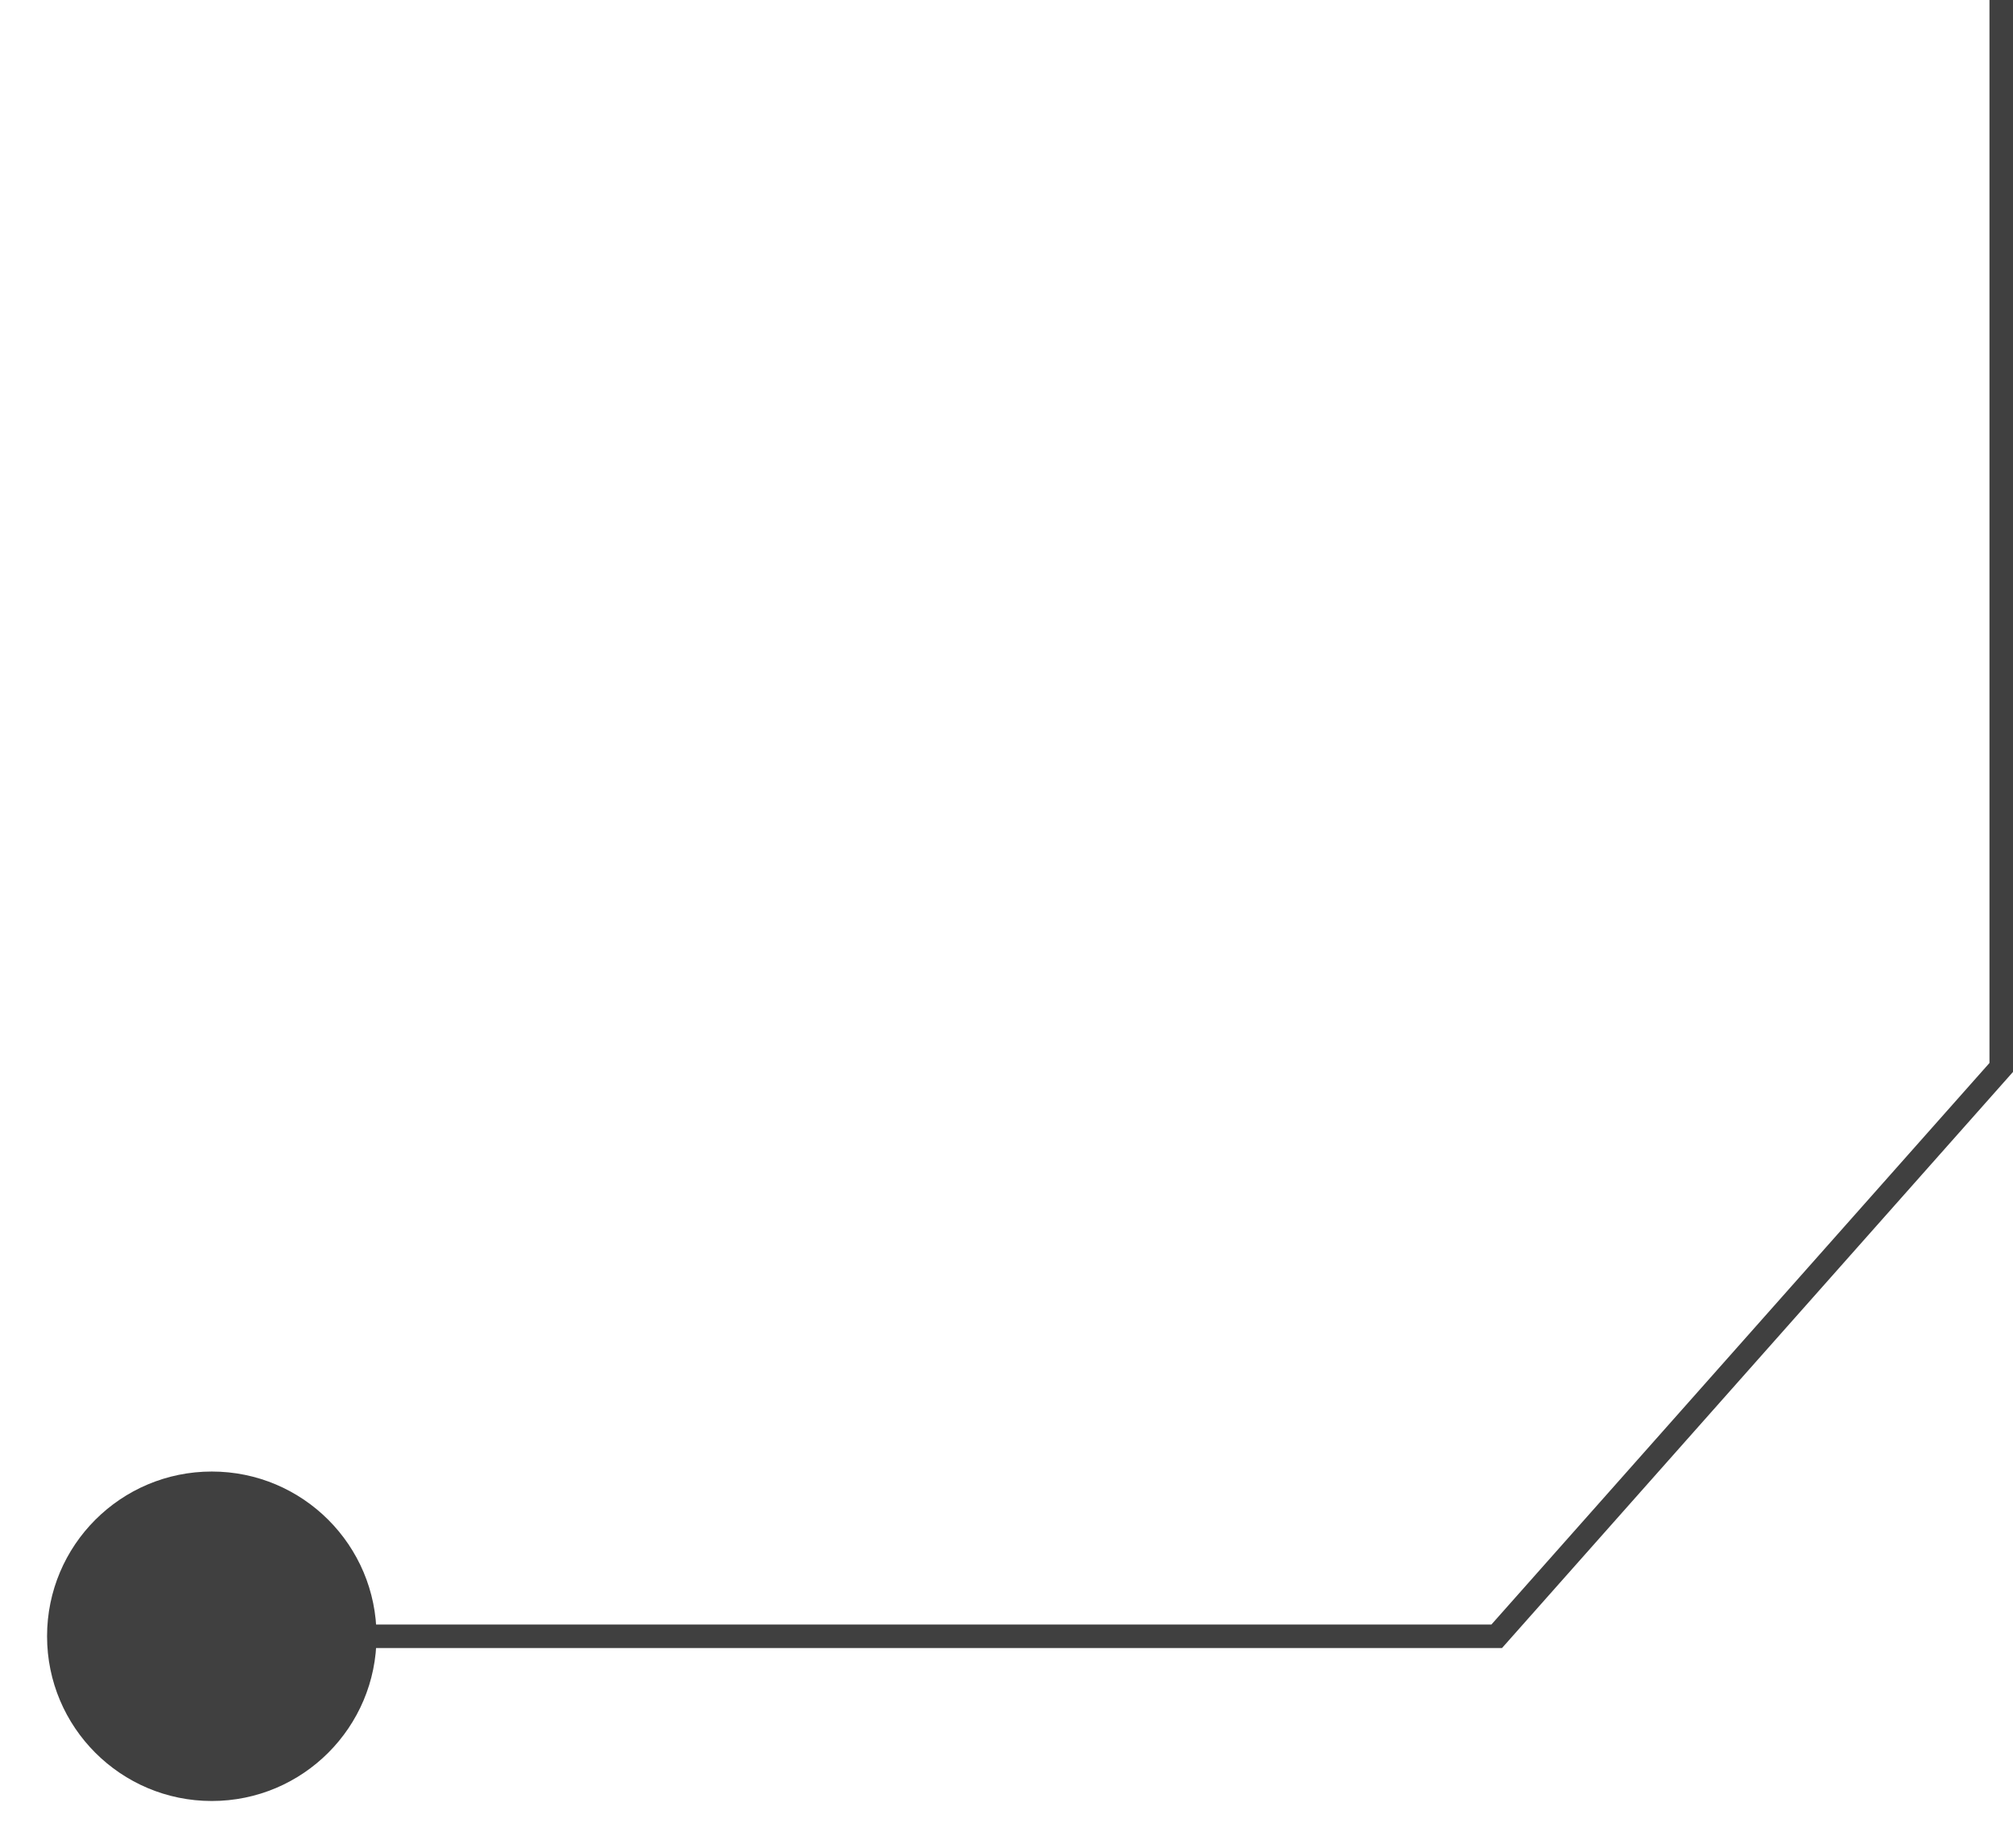
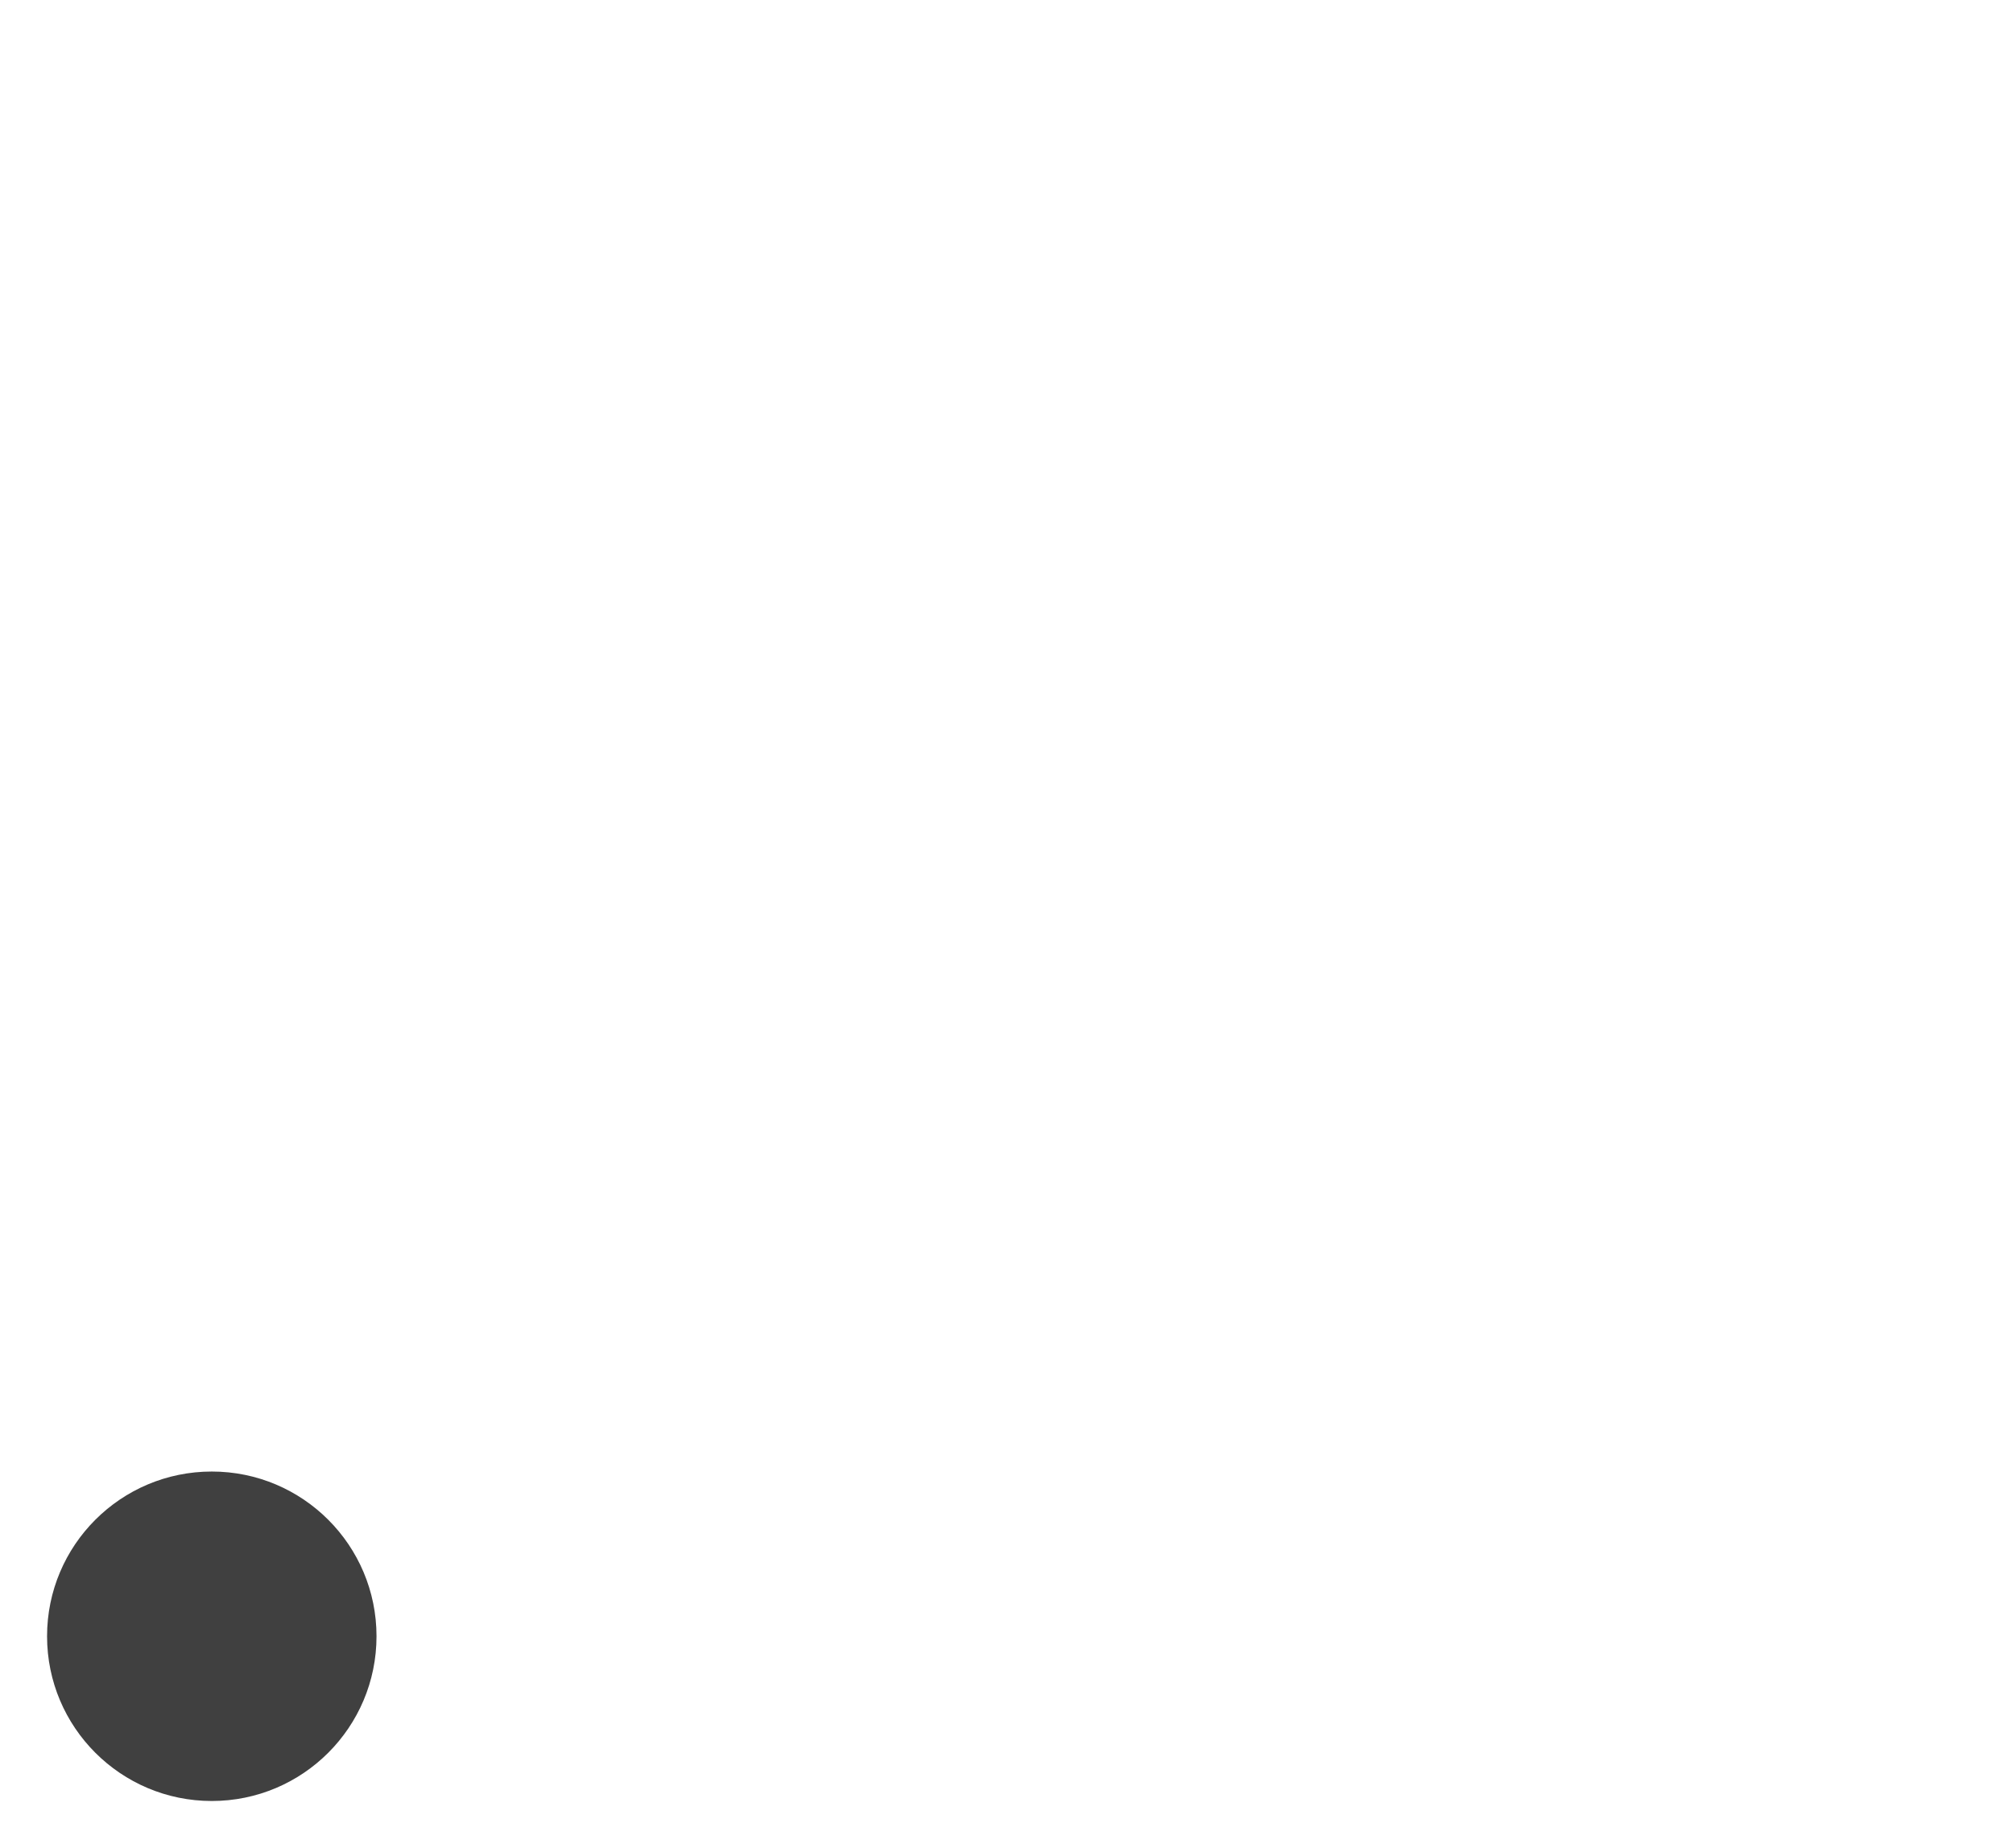
<svg xmlns="http://www.w3.org/2000/svg" id="Group_9840" data-name="Group 9840" width="85.543" height="78.531" viewBox="0 0 85.543 78.531">
-   <path id="Path_39789" data-name="Path 39789" d="M11233.619,1358.993h58.425l21.44-24.172v-45.359" transform="translate(-11228.441 -1289.461)" fill="none" stroke="#404040" stroke-width="1" />
  <circle id="Ellipse_26" data-name="Ellipse 26" cx="9" cy="9" r="7" transform="translate(0 60.531)" fill="#404040" />
</svg>